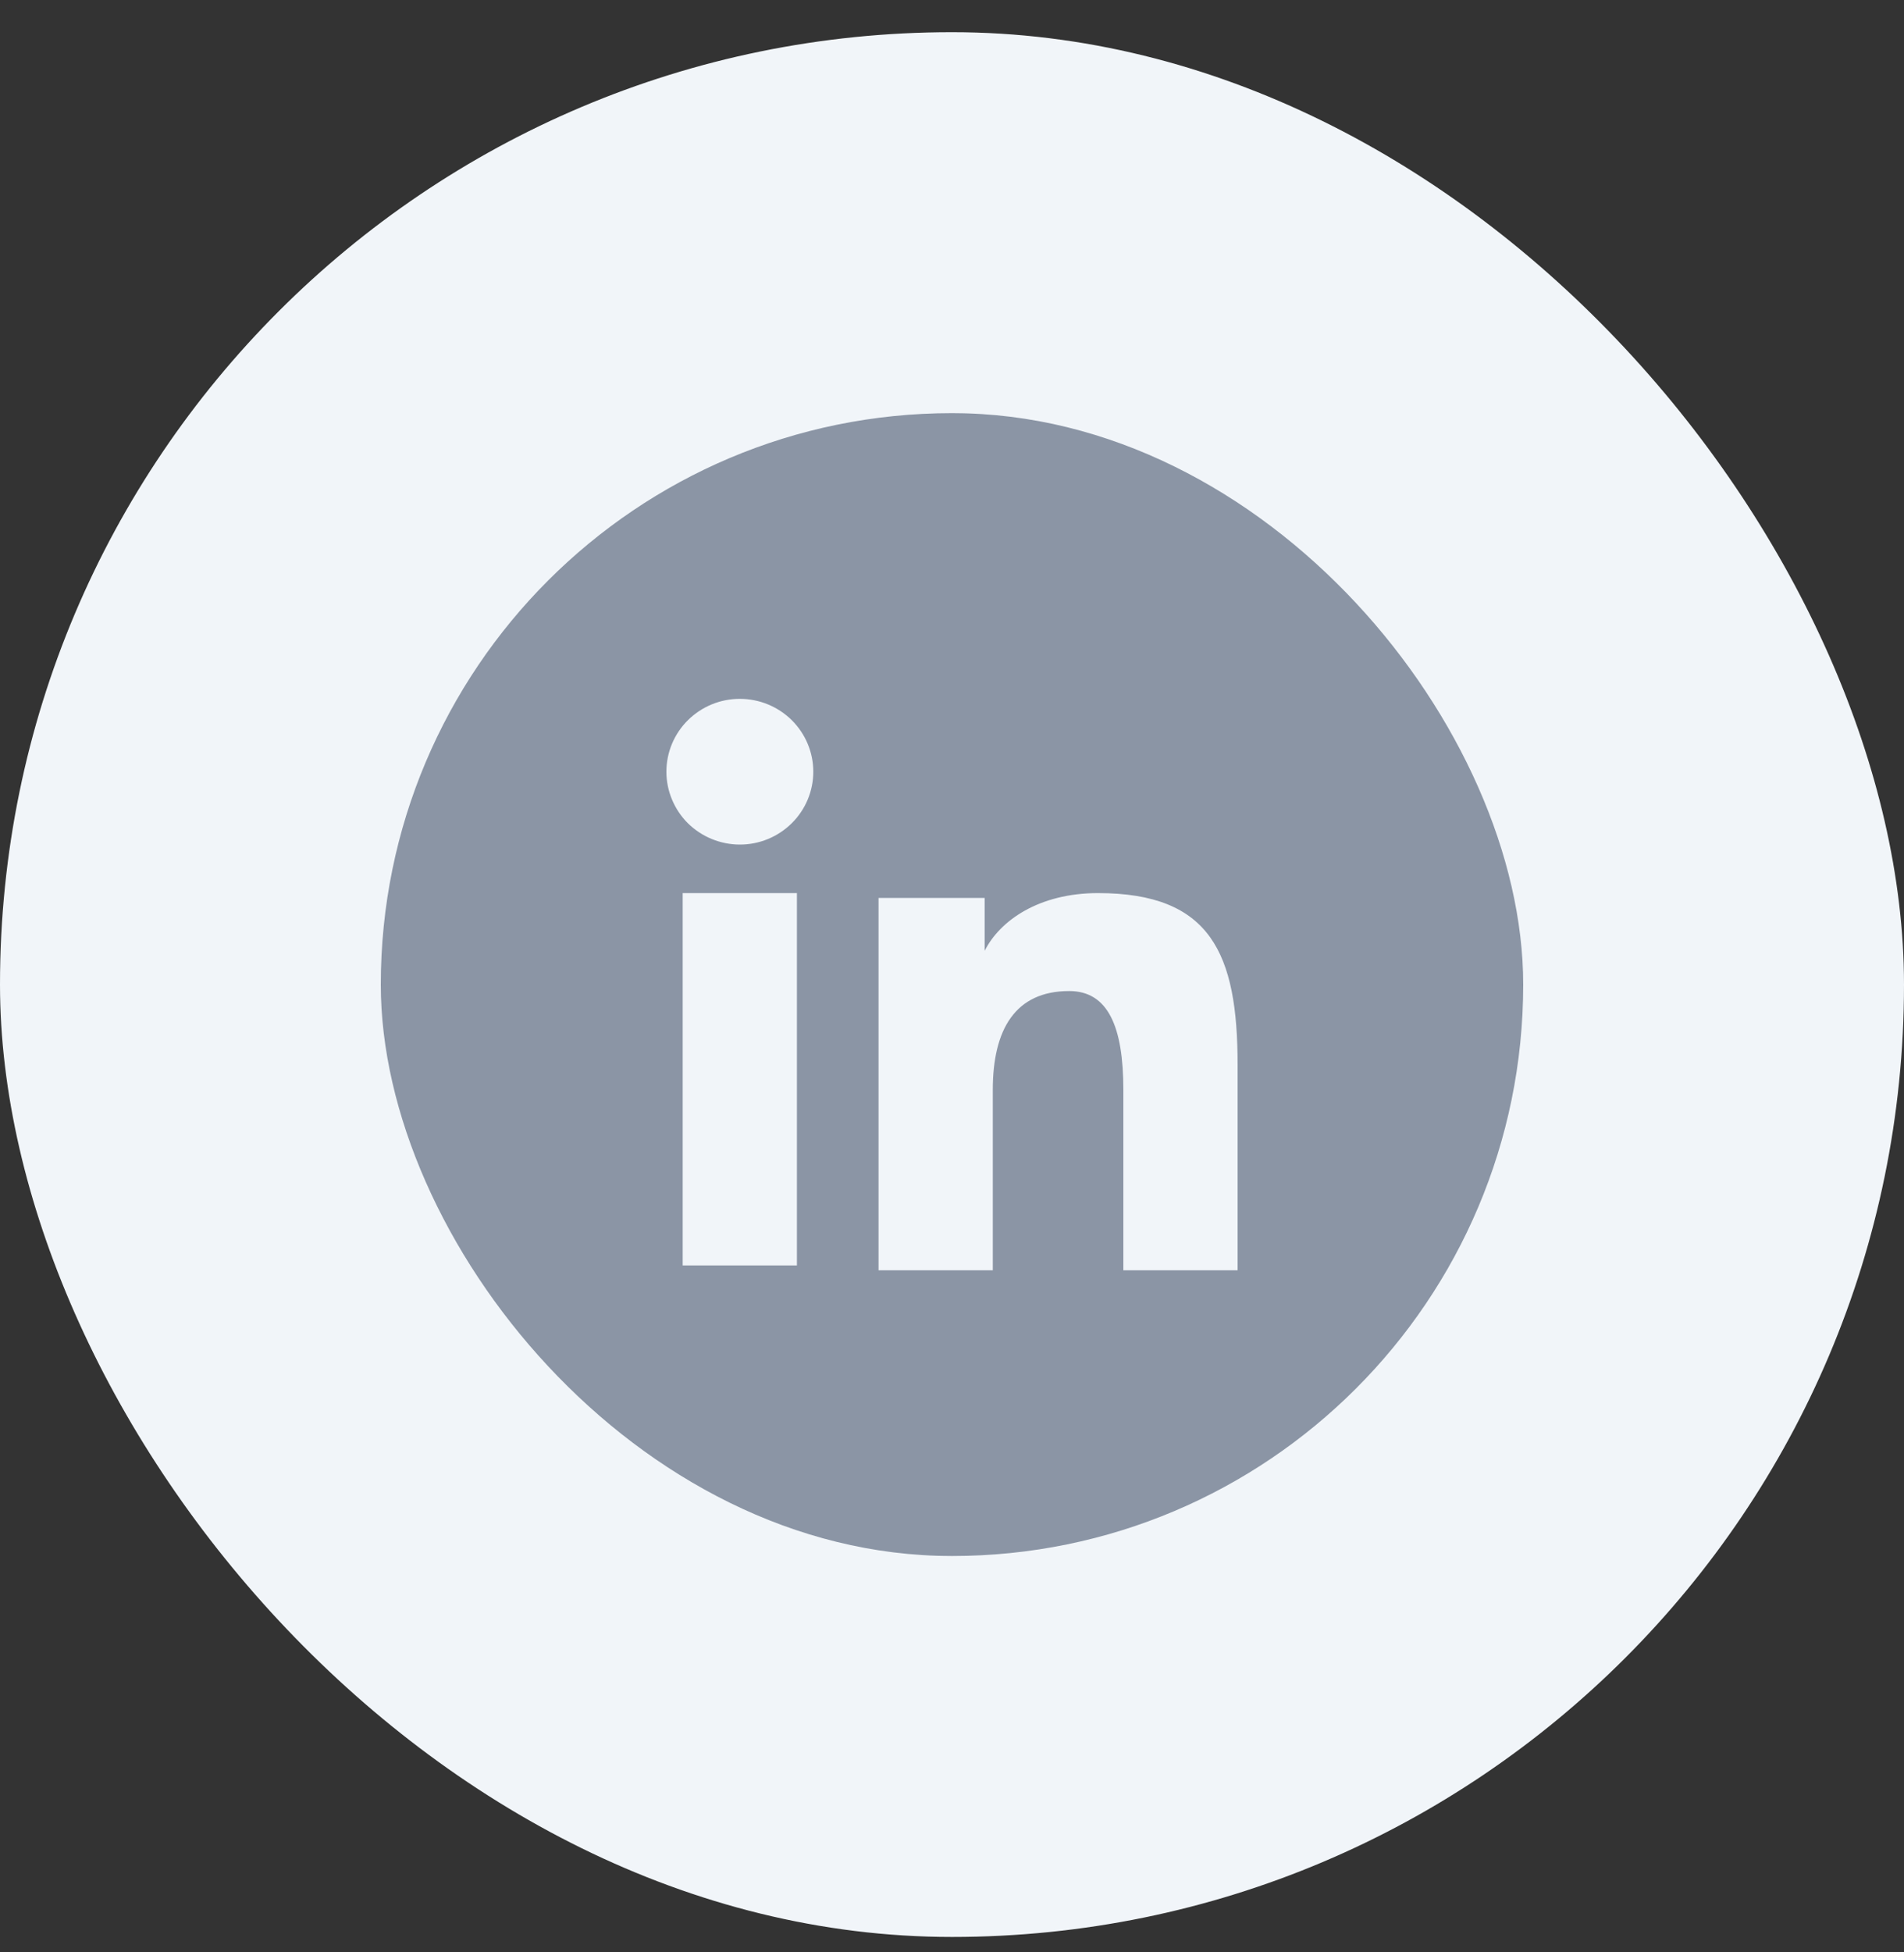
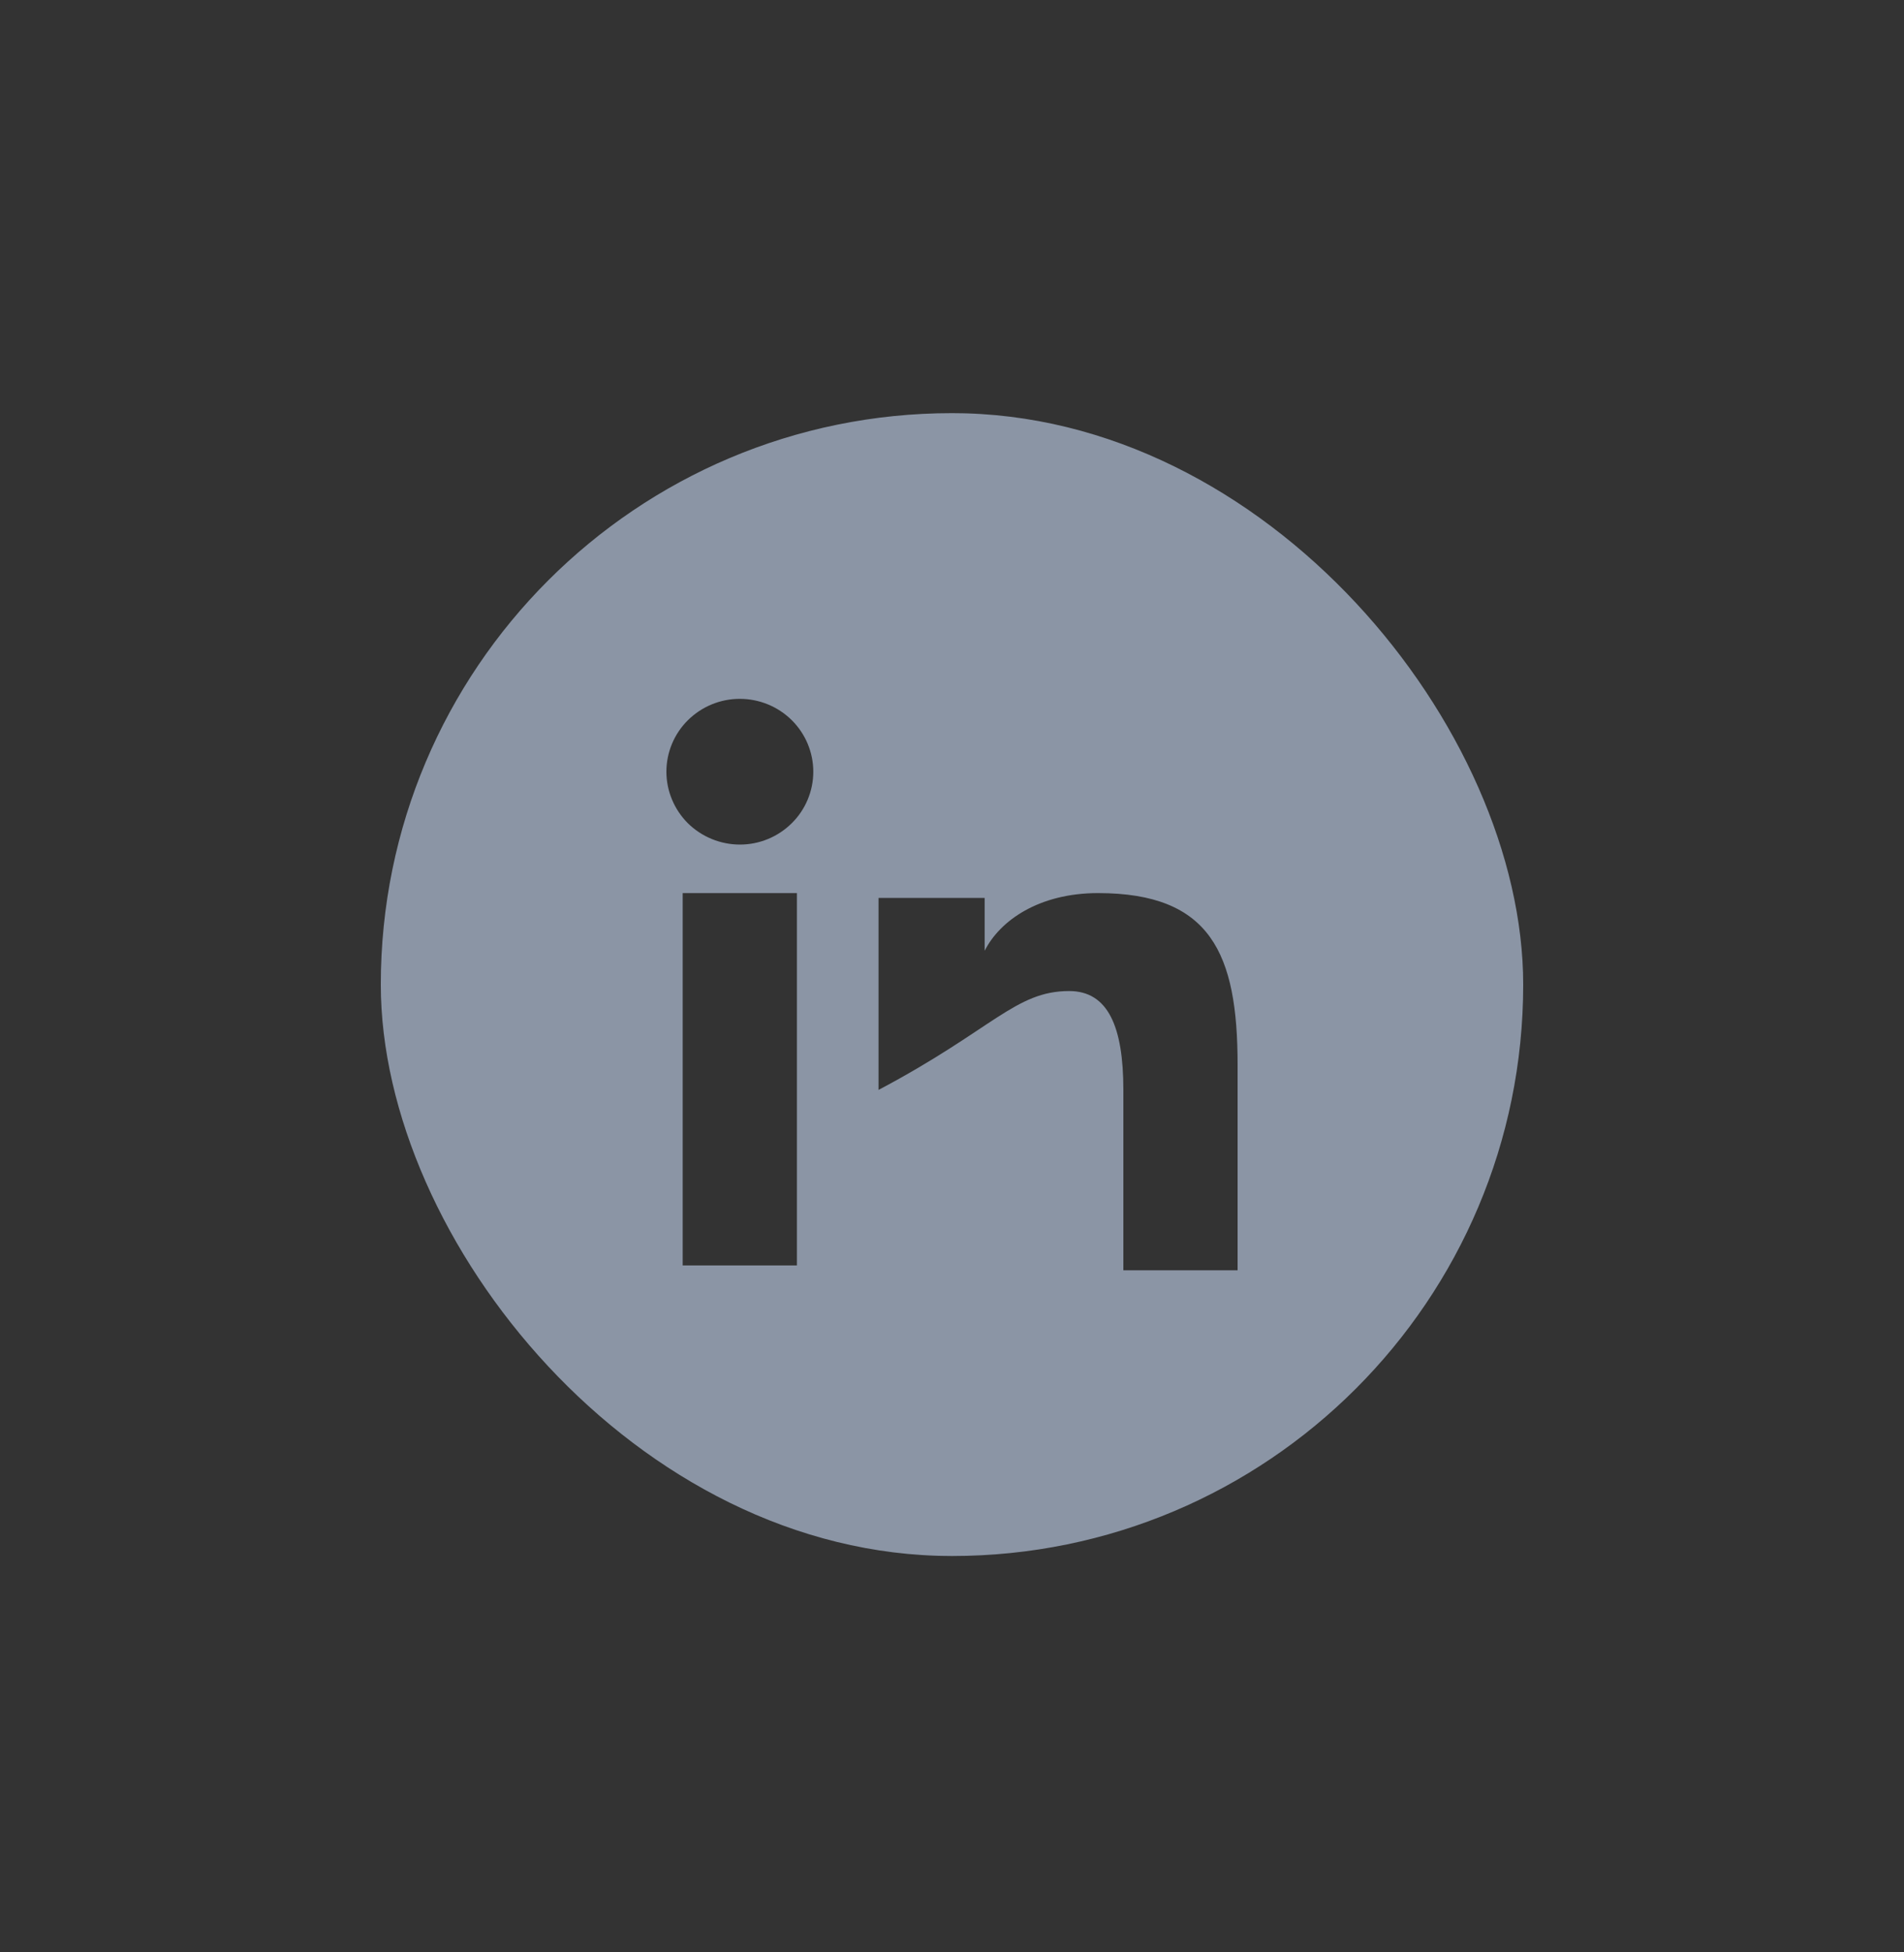
<svg xmlns="http://www.w3.org/2000/svg" width="40" height="41" viewBox="0 0 40 41" fill="none">
  <rect x="0" y="0" width="40" height="41" fill="#333333" stroke="none" />
-   <rect y="0.676" width="40" height="40" rx="20" fill="#F1F5F9" />
  <g clip-path="url(#clip0_9293_129146)">
-     <path fill-rule="evenodd" clip-rule="evenodd" d="M20 8.676C13.373 8.676 8 14.048 8 20.676C8 27.303 13.373 32.676 20 32.676C26.627 32.676 32 27.303 32 20.676C32 14.048 26.627 8.676 20 8.676ZM20.686 18.857H18.457V26.676H20.857V22.888C20.857 21.619 21.328 20.812 22.462 20.812C23.279 20.812 23.6 21.561 23.6 22.889V26.676H26V22.358C26 20.026 25.437 18.755 23.067 18.755C21.83 18.755 21.007 19.329 20.686 19.967V18.857ZM16.742 18.755V26.574H14.342V18.755H16.742ZM16.968 16.792C17.046 16.606 17.086 16.407 17.086 16.206C17.086 15.8 16.923 15.411 16.634 15.124C16.344 14.837 15.952 14.676 15.543 14.676C15.134 14.675 14.742 14.837 14.452 15.124C14.162 15.411 14 15.8 14 16.206C14 16.407 14.04 16.606 14.118 16.791C14.195 16.977 14.309 17.146 14.451 17.288C14.742 17.574 15.134 17.735 15.542 17.736C15.951 17.737 16.344 17.575 16.634 17.287C16.777 17.146 16.891 16.977 16.968 16.792Z" fill="#8B95A5" />
+     <path fill-rule="evenodd" clip-rule="evenodd" d="M20 8.676C13.373 8.676 8 14.048 8 20.676C8 27.303 13.373 32.676 20 32.676C26.627 32.676 32 27.303 32 20.676C32 14.048 26.627 8.676 20 8.676ZM20.686 18.857H18.457V26.676V22.888C20.857 21.619 21.328 20.812 22.462 20.812C23.279 20.812 23.6 21.561 23.6 22.889V26.676H26V22.358C26 20.026 25.437 18.755 23.067 18.755C21.83 18.755 21.007 19.329 20.686 19.967V18.857ZM16.742 18.755V26.574H14.342V18.755H16.742ZM16.968 16.792C17.046 16.606 17.086 16.407 17.086 16.206C17.086 15.8 16.923 15.411 16.634 15.124C16.344 14.837 15.952 14.676 15.543 14.676C15.134 14.675 14.742 14.837 14.452 15.124C14.162 15.411 14 15.8 14 16.206C14 16.407 14.04 16.606 14.118 16.791C14.195 16.977 14.309 17.146 14.451 17.288C14.742 17.574 15.134 17.735 15.542 17.736C15.951 17.737 16.344 17.575 16.634 17.287C16.777 17.146 16.891 16.977 16.968 16.792Z" fill="#8B95A5" />
  </g>
  <defs>
    <clipPath id="clip0_9293_129146">
      <rect x="8" y="8.676" width="24" height="24" rx="12" fill="white" />
    </clipPath>
  </defs>
</svg>